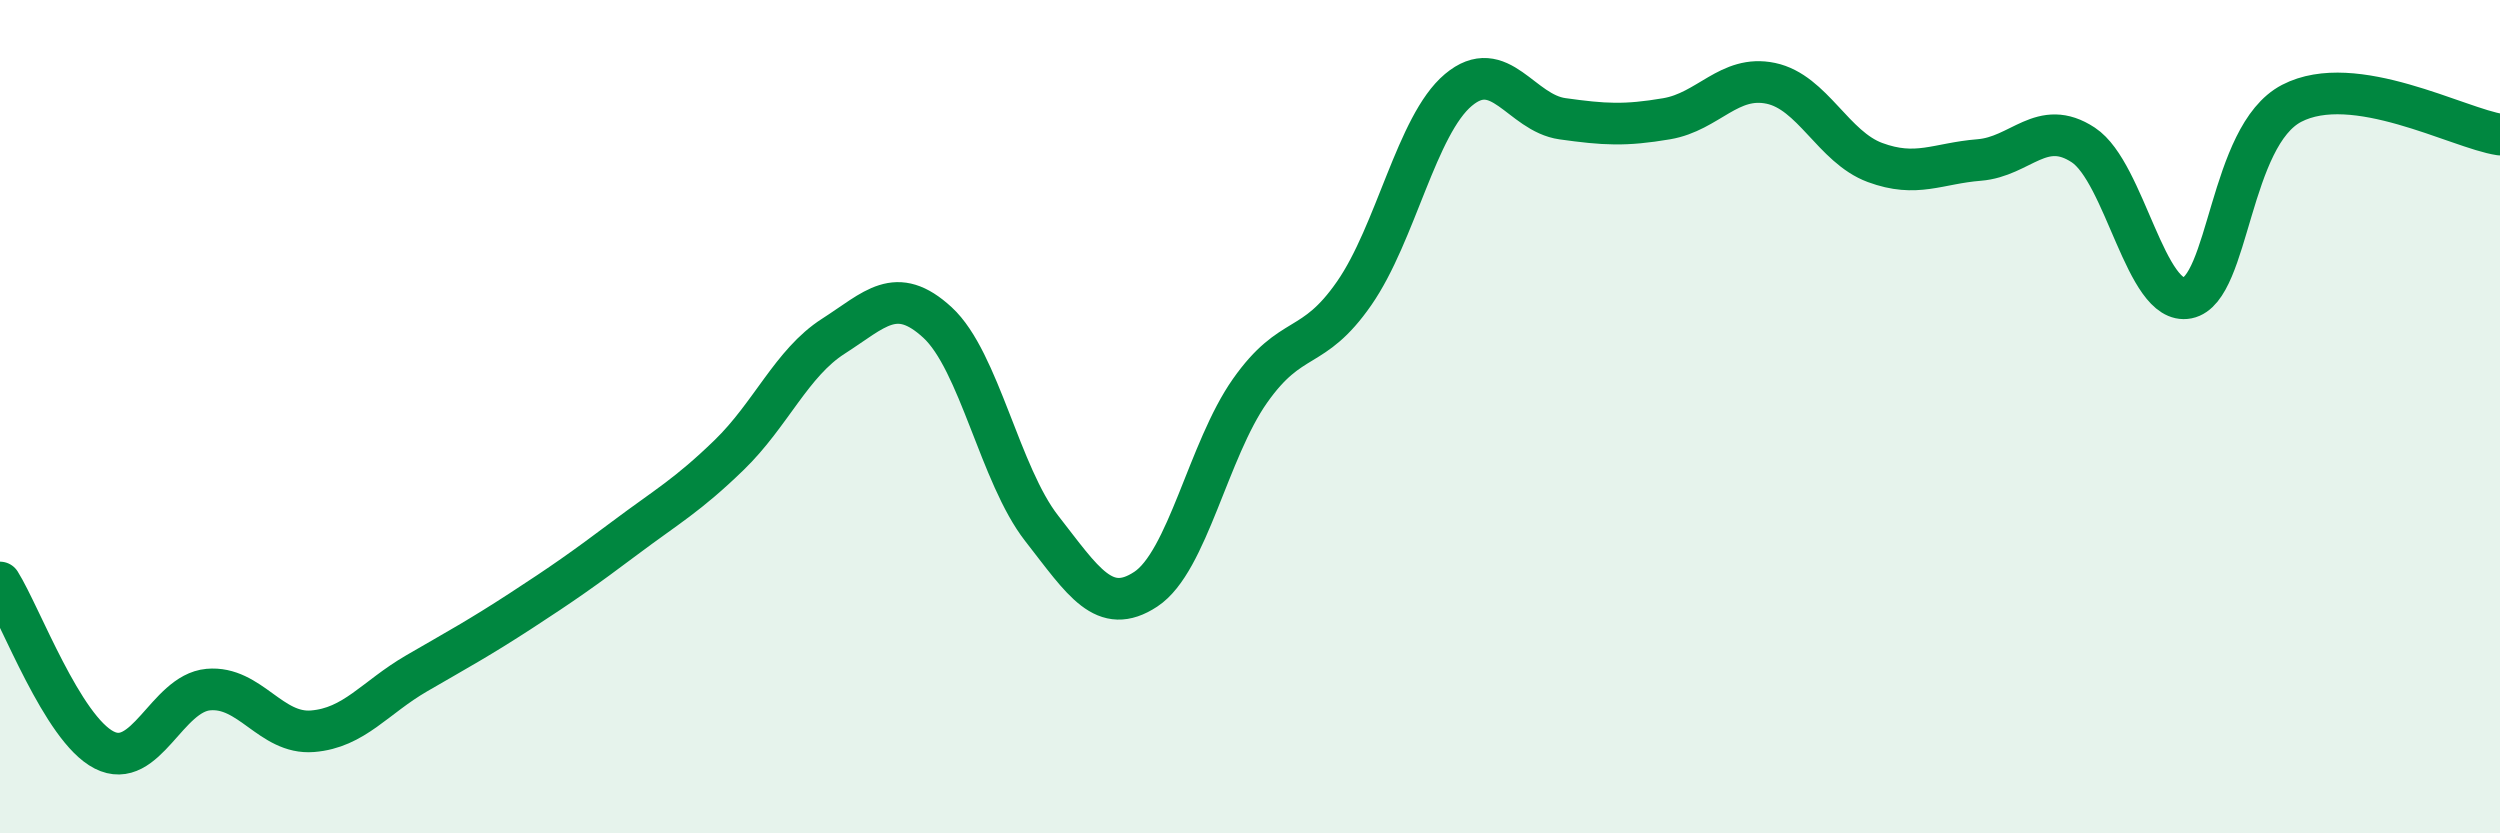
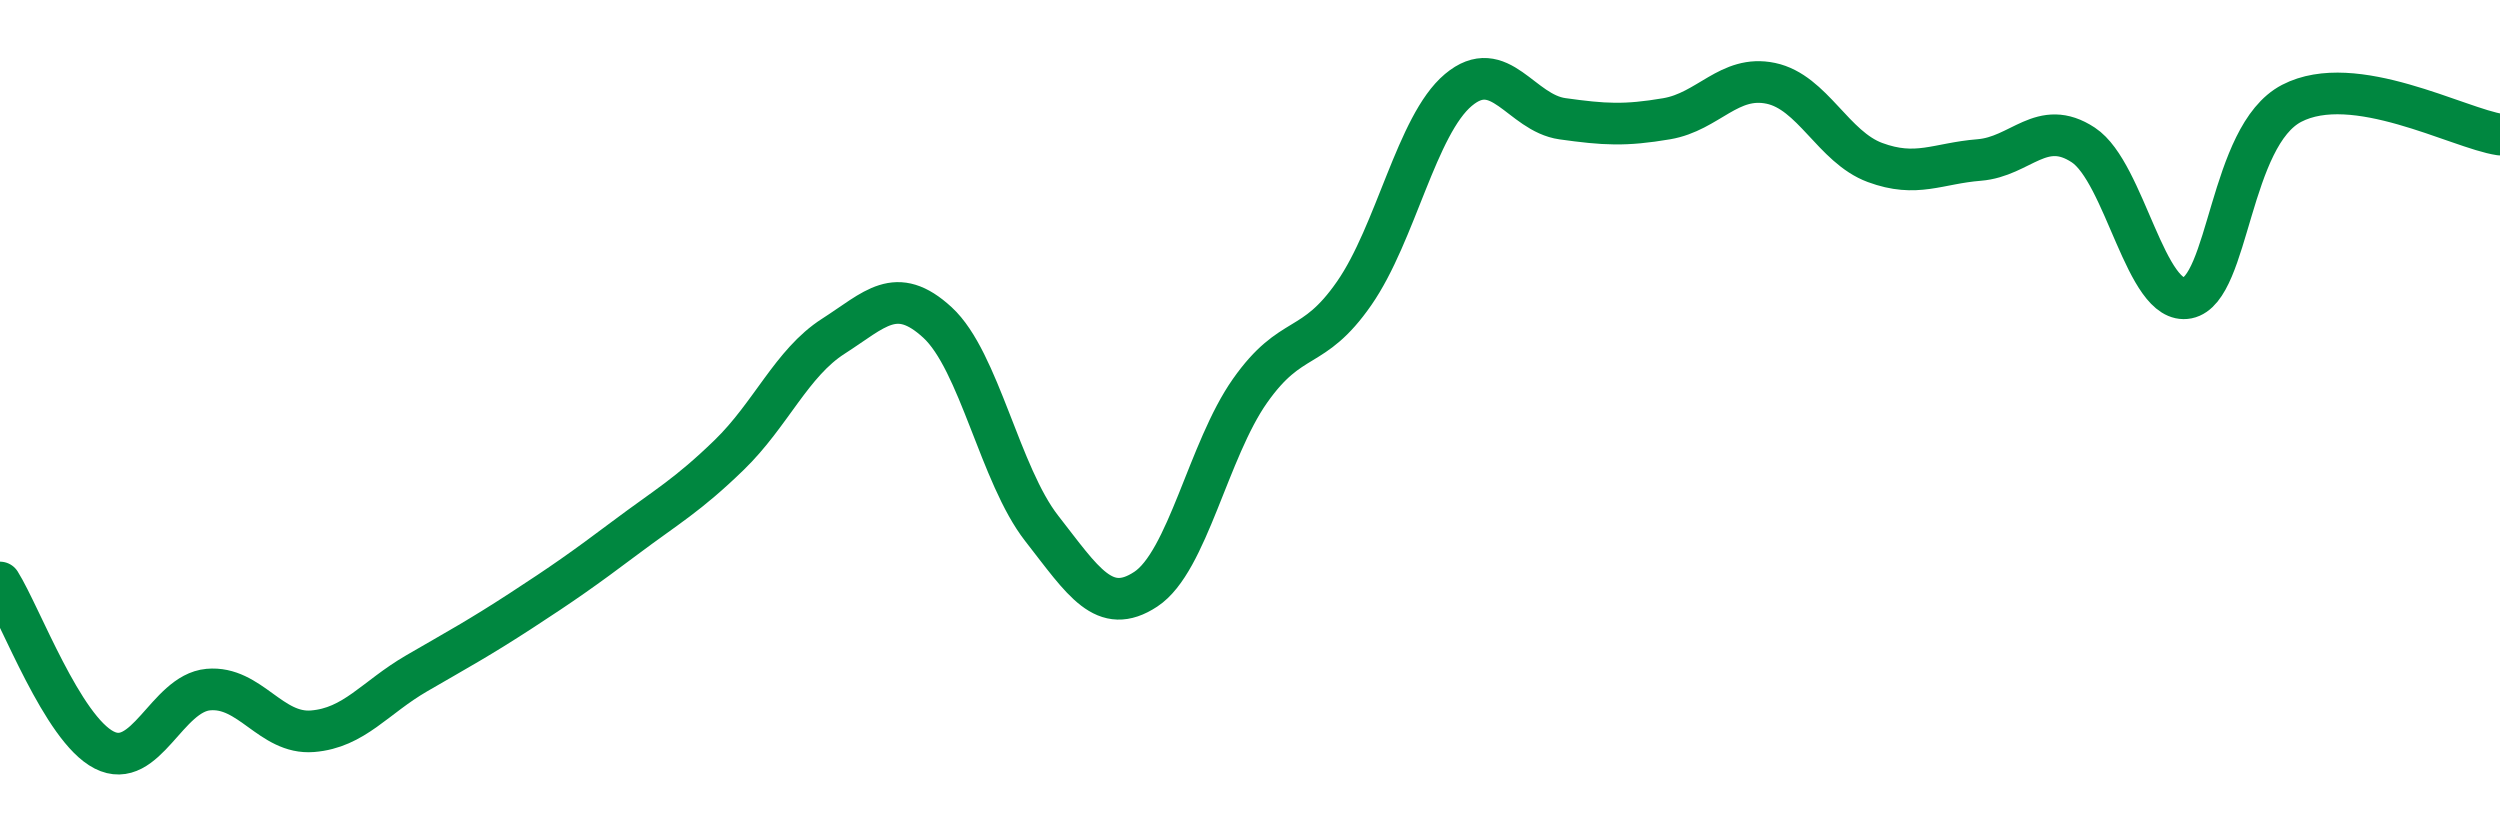
<svg xmlns="http://www.w3.org/2000/svg" width="60" height="20" viewBox="0 0 60 20">
-   <path d="M 0,13.98 C 0.5,14.78 1.5,17.49 2.5,18 C 3.5,18.51 4,16.64 5,16.55 C 6,16.46 6.5,17.63 7.5,17.55 C 8.5,17.47 9,16.74 10,16.16 C 11,15.58 11.5,15.31 12.5,14.66 C 13.5,14.01 14,13.66 15,12.91 C 16,12.16 16.5,11.89 17.5,10.92 C 18.5,9.95 19,8.71 20,8.07 C 21,7.43 21.5,6.82 22.5,7.74 C 23.5,8.66 24,11.4 25,12.68 C 26,13.96 26.5,14.8 27.5,14.14 C 28.5,13.48 29,10.8 30,9.38 C 31,7.96 31.5,8.48 32.5,7.04 C 33.5,5.6 34,3 35,2.16 C 36,1.32 36.5,2.71 37.5,2.85 C 38.5,2.99 39,3.02 40,2.85 C 41,2.68 41.5,1.79 42.5,2 C 43.5,2.21 44,3.53 45,3.9 C 46,4.27 46.5,3.92 47.5,3.84 C 48.5,3.76 49,2.82 50,3.48 C 51,4.14 51.5,7.35 52.5,7.15 C 53.5,6.95 53.5,3.26 55,2.48 C 56.5,1.7 59,3.08 60,3.23L60 20L0 20Z" fill="#008740" opacity="0.1" stroke-linecap="round" stroke-linejoin="round" />
  <path d="M 0,13.98 C 0.5,14.78 1.5,17.49 2.5,18 C 3.5,18.51 4,16.64 5,16.55 C 6,16.46 6.5,17.63 7.5,17.55 C 8.5,17.47 9,16.74 10,16.16 C 11,15.58 11.5,15.31 12.5,14.66 C 13.5,14.01 14,13.66 15,12.91 C 16,12.16 16.5,11.89 17.5,10.92 C 18.5,9.95 19,8.71 20,8.07 C 21,7.43 21.5,6.82 22.5,7.74 C 23.5,8.66 24,11.4 25,12.68 C 26,13.96 26.5,14.8 27.5,14.14 C 28.5,13.48 29,10.8 30,9.38 C 31,7.96 31.5,8.48 32.5,7.04 C 33.5,5.6 34,3 35,2.16 C 36,1.32 36.5,2.71 37.5,2.85 C 38.5,2.99 39,3.02 40,2.85 C 41,2.68 41.5,1.79 42.5,2 C 43.5,2.21 44,3.53 45,3.9 C 46,4.27 46.5,3.92 47.5,3.84 C 48.5,3.76 49,2.82 50,3.48 C 51,4.14 51.5,7.35 52.5,7.15 C 53.5,6.95 53.5,3.26 55,2.48 C 56.5,1.7 59,3.08 60,3.23" stroke="#008740" stroke-width="1" fill="none" stroke-linecap="round" stroke-linejoin="round" />
</svg>